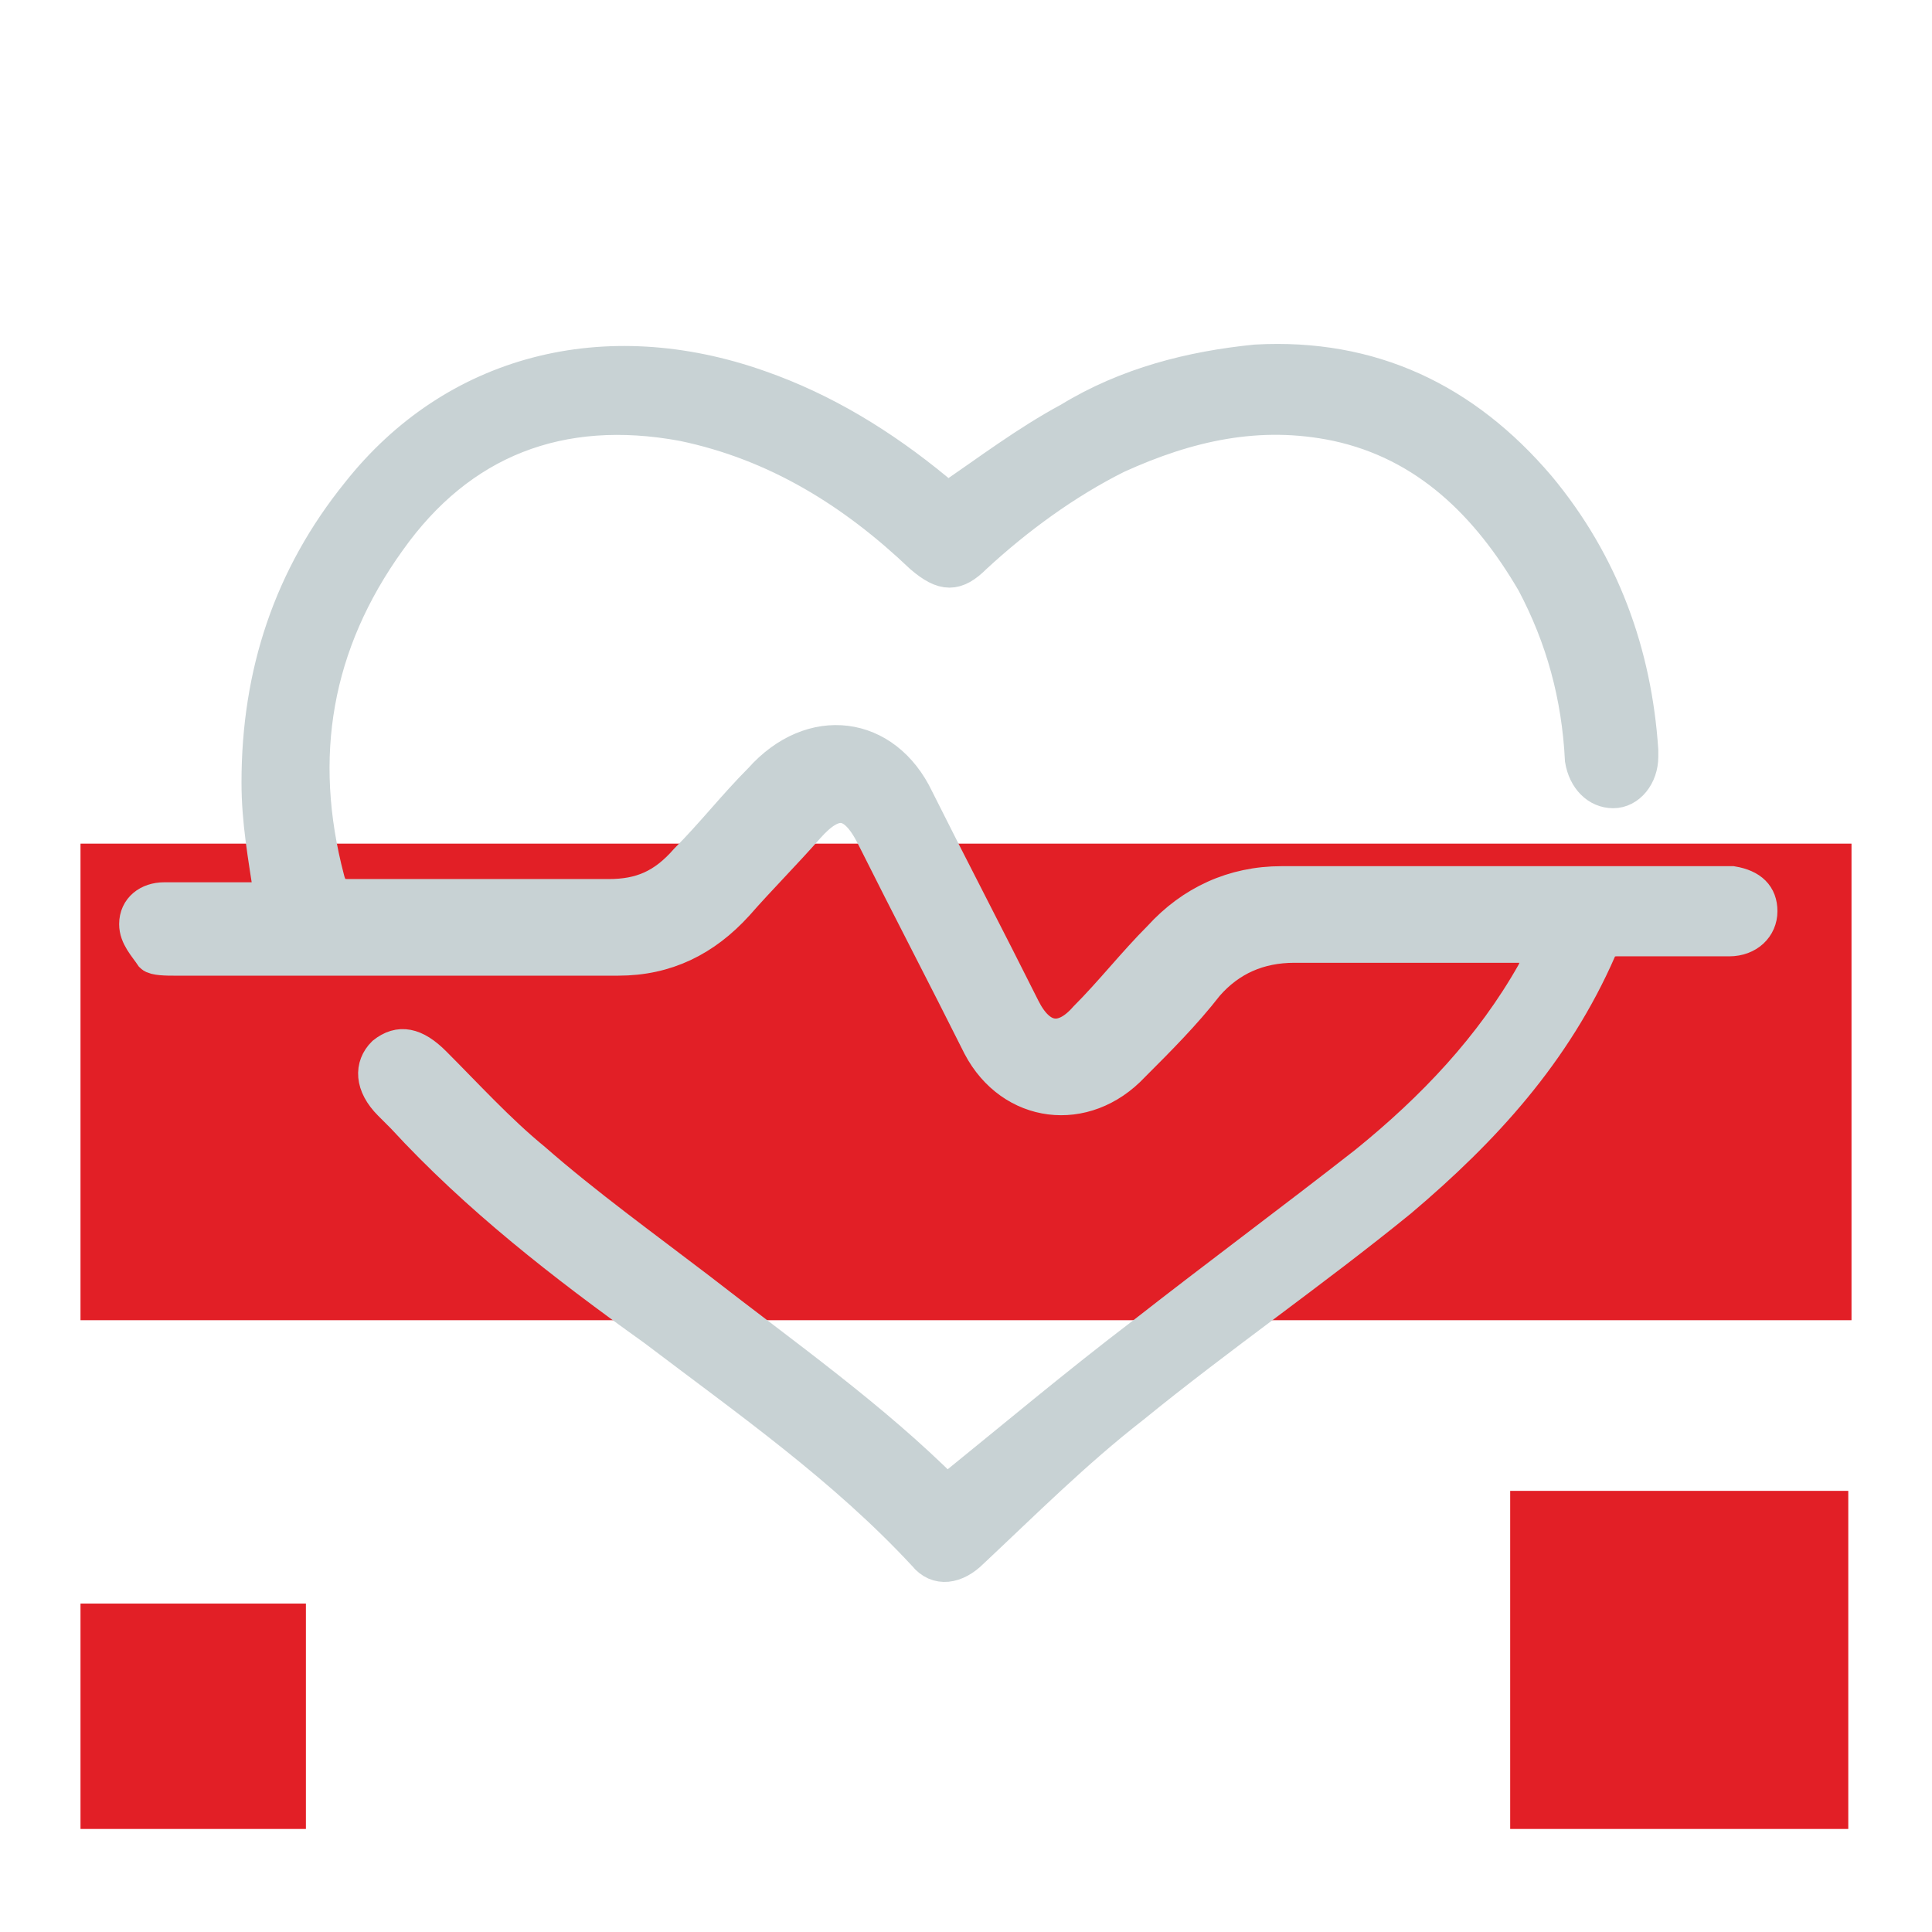
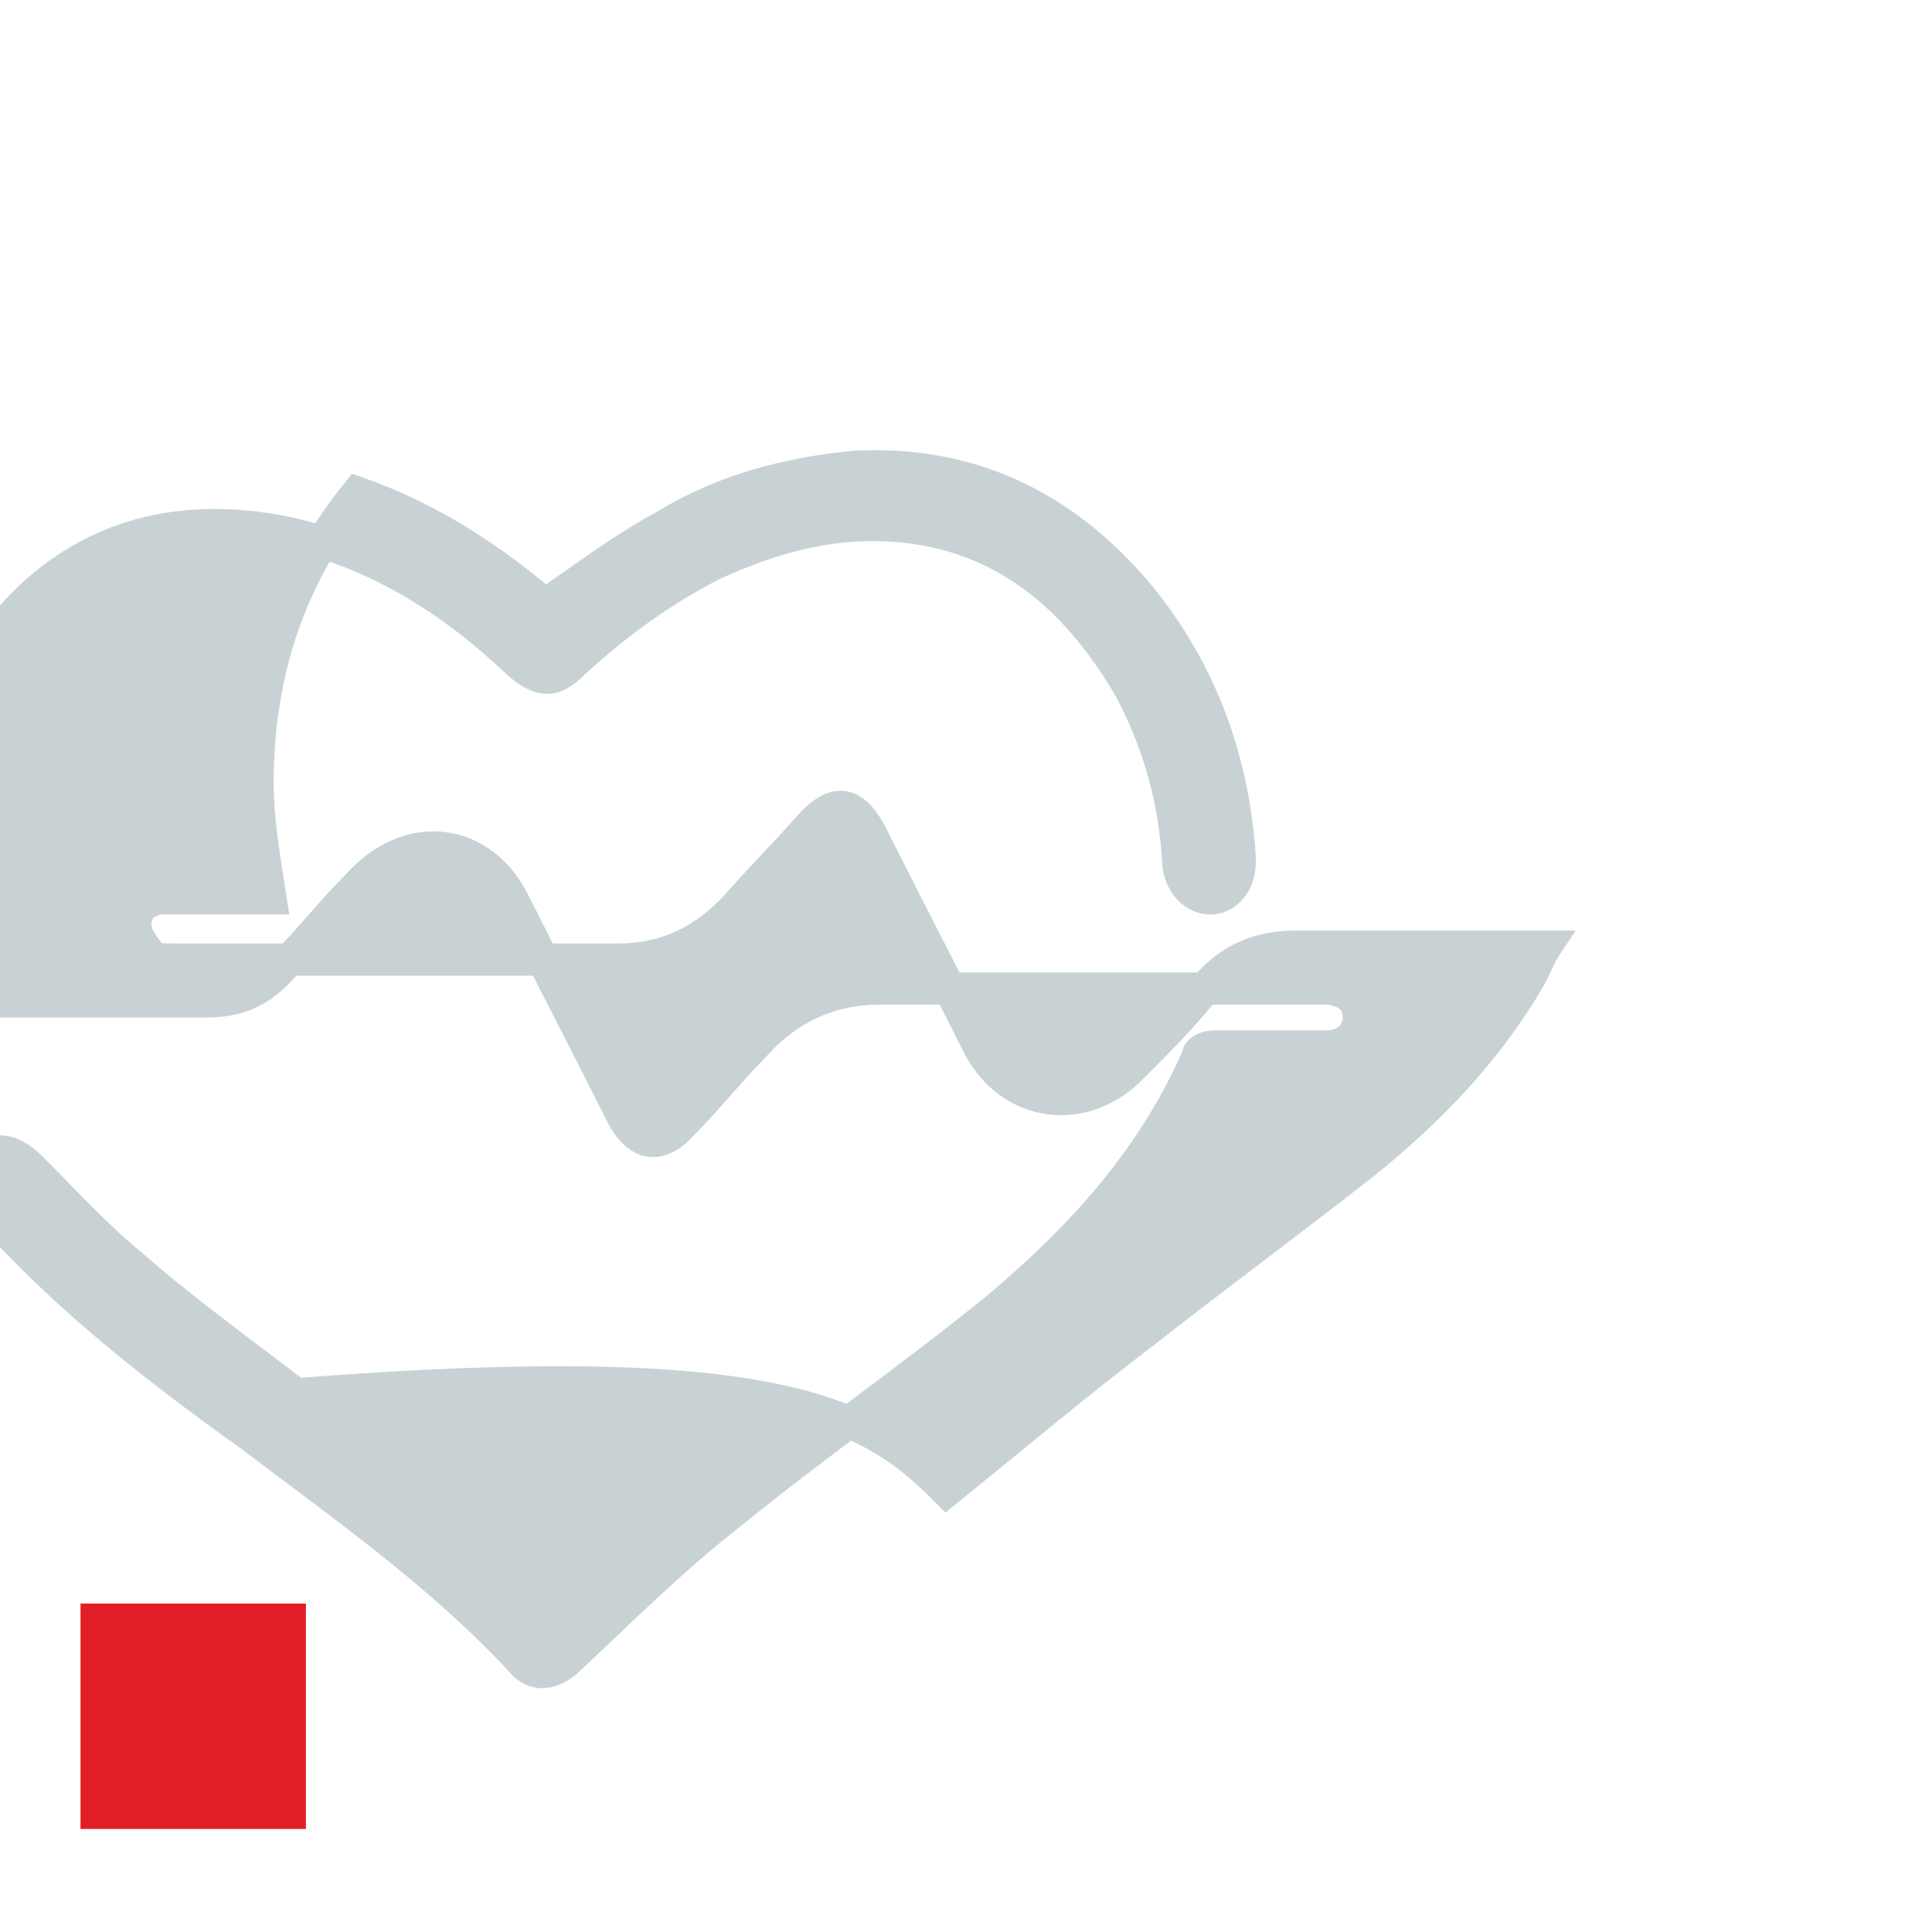
<svg xmlns="http://www.w3.org/2000/svg" version="1.1" id="Layer_1" x="0px" y="0px" viewBox="0 0 60 60" style="enable-background:new 0 0 60 60;" xml:space="preserve">
  <style type="text/css"> .st0{fill:#E21F26;} .st1{fill:#C8D2D4;stroke:#C8D2D4;stroke-miterlimit:10;} </style>
  <g>
    <rect x="2.5" y="49.8" class="st0" width="7" height="7" />
  </g>
  <g>
    <g>
-       <rect x="46.9" y="46.3" class="st0" width="10.5" height="10.5" />
-     </g>
+       </g>
  </g>
  <g>
-     <rect x="2.5" y="26.2" class="st0" width="55" height="14.8" />
-   </g>
-   <path class="st1" d="M29.4,46.3c2.1-1.7,4-3.3,6.1-4.9c2.3-1.8,4.6-3.5,6.9-5.3c2.1-1.7,3.9-3.6,5.2-5.9c0.1-0.2,0.2-0.5,0.4-0.8 c-0.2,0-0.4,0-0.6,0c-2.4,0-4.8,0-7.2,0c-1.1,0-2,0.4-2.7,1.2c-0.7,0.9-1.5,1.7-2.3,2.5c-1.5,1.6-3.8,1.3-4.8-0.6 c-1.1-2.2-2.2-4.3-3.3-6.5c-0.6-1.2-1.2-1.2-2-0.3c-0.7,0.8-1.5,1.6-2.2,2.4c-1,1.1-2.2,1.7-3.7,1.7c-4.6,0-9.2,0-13.8,0 c-0.2,0-0.6,0-0.7-0.1c-0.2-0.3-0.5-0.6-0.5-1c0-0.5,0.4-0.8,0.9-0.8c0.9,0,1.8,0,2.7,0c0.2,0,0.4,0,0.6,0C8.2,26.6,8,25.5,8,24.3 c0-3.4,1-6.4,3.1-9c3-3.8,7.7-5,12.5-3.3c2,0.7,3.8,1.8,5.5,3.2c0.1,0.1,0.3,0.2,0.4,0.3c0,0,0,0-0.1,0c1.3-0.9,2.5-1.8,3.8-2.5 c1.8-1.1,3.8-1.6,5.8-1.8c3.6-0.2,6.5,1.2,8.8,3.9c2,2.4,3,5.2,3.2,8.2c0,0.1,0,0.2,0,0.2c0,0.6-0.4,1.1-0.9,1.1c-0.5,0-0.9-0.4-1-1 c-0.1-2-0.6-3.8-1.5-5.5c-1.4-2.4-3.3-4.3-6.1-4.9c-2.4-0.5-4.6,0-6.8,1c-1.6,0.8-3.1,1.9-4.4,3.1c-0.6,0.6-1,0.6-1.7,0 c-2.1-2-4.5-3.5-7.4-4.1c-3.8-0.7-6.9,0.5-9.1,3.6c-2.3,3.2-2.9,6.7-1.9,10.5c0.1,0.4,0.3,0.5,0.6,0.5c2.7,0,5.4,0,8.1,0 c1,0,1.7-0.3,2.4-1.1c0.8-0.8,1.5-1.7,2.3-2.5c1.6-1.8,3.9-1.5,4.9,0.6c1.1,2.2,2.2,4.3,3.3,6.5c0.5,1,1.2,1.1,1.9,0.3 c0.8-0.8,1.5-1.7,2.3-2.5c1-1.1,2.3-1.7,3.8-1.7c4.6,0,9.1,0,13.7,0c0.1,0,0.2,0,0.3,0c0.6,0.1,0.9,0.4,0.9,0.9c0,0.5-0.4,0.9-1,0.9 c-1.2,0-2.3,0-3.5,0c-0.2,0-0.5,0.1-0.5,0.3c-1.4,3.2-3.6,5.6-6.2,7.8c-2.7,2.2-5.6,4.2-8.3,6.4c-1.8,1.4-3.4,3-5,4.5 c-0.5,0.5-1.1,0.6-1.5,0.1c-2.5-2.7-5.5-4.8-8.4-7c-2.8-2-5.5-4.1-7.8-6.6c-0.1-0.1-0.3-0.3-0.4-0.4c-0.6-0.6-0.6-1.2-0.2-1.6 c0.5-0.4,1-0.3,1.6,0.3c1,1,2,2.1,3.1,3c1.6,1.4,3.4,2.7,5.1,4C24.4,42.1,27.1,44,29.4,46.3z" />
+     </g>
+   <path class="st1" d="M29.4,46.3c2.1-1.7,4-3.3,6.1-4.9c2.3-1.8,4.6-3.5,6.9-5.3c2.1-1.7,3.9-3.6,5.2-5.9c0.1-0.2,0.2-0.5,0.4-0.8 c-0.2,0-0.4,0-0.6,0c-2.4,0-4.8,0-7.2,0c-1.1,0-2,0.4-2.7,1.2c-0.7,0.9-1.5,1.7-2.3,2.5c-1.5,1.6-3.8,1.3-4.8-0.6 c-1.1-2.2-2.2-4.3-3.3-6.5c-0.6-1.2-1.2-1.2-2-0.3c-0.7,0.8-1.5,1.6-2.2,2.4c-1,1.1-2.2,1.7-3.7,1.7c-4.6,0-9.2,0-13.8,0 c-0.2,0-0.6,0-0.7-0.1c-0.2-0.3-0.5-0.6-0.5-1c0-0.5,0.4-0.8,0.9-0.8c0.9,0,1.8,0,2.7,0c0.2,0,0.4,0,0.6,0C8.2,26.6,8,25.5,8,24.3 c0-3.4,1-6.4,3.1-9c2,0.7,3.8,1.8,5.5,3.2c0.1,0.1,0.3,0.2,0.4,0.3c0,0,0,0-0.1,0c1.3-0.9,2.5-1.8,3.8-2.5 c1.8-1.1,3.8-1.6,5.8-1.8c3.6-0.2,6.5,1.2,8.8,3.9c2,2.4,3,5.2,3.2,8.2c0,0.1,0,0.2,0,0.2c0,0.6-0.4,1.1-0.9,1.1c-0.5,0-0.9-0.4-1-1 c-0.1-2-0.6-3.8-1.5-5.5c-1.4-2.4-3.3-4.3-6.1-4.9c-2.4-0.5-4.6,0-6.8,1c-1.6,0.8-3.1,1.9-4.4,3.1c-0.6,0.6-1,0.6-1.7,0 c-2.1-2-4.5-3.5-7.4-4.1c-3.8-0.7-6.9,0.5-9.1,3.6c-2.3,3.2-2.9,6.7-1.9,10.5c0.1,0.4,0.3,0.5,0.6,0.5c2.7,0,5.4,0,8.1,0 c1,0,1.7-0.3,2.4-1.1c0.8-0.8,1.5-1.7,2.3-2.5c1.6-1.8,3.9-1.5,4.9,0.6c1.1,2.2,2.2,4.3,3.3,6.5c0.5,1,1.2,1.1,1.9,0.3 c0.8-0.8,1.5-1.7,2.3-2.5c1-1.1,2.3-1.7,3.8-1.7c4.6,0,9.1,0,13.7,0c0.1,0,0.2,0,0.3,0c0.6,0.1,0.9,0.4,0.9,0.9c0,0.5-0.4,0.9-1,0.9 c-1.2,0-2.3,0-3.5,0c-0.2,0-0.5,0.1-0.5,0.3c-1.4,3.2-3.6,5.6-6.2,7.8c-2.7,2.2-5.6,4.2-8.3,6.4c-1.8,1.4-3.4,3-5,4.5 c-0.5,0.5-1.1,0.6-1.5,0.1c-2.5-2.7-5.5-4.8-8.4-7c-2.8-2-5.5-4.1-7.8-6.6c-0.1-0.1-0.3-0.3-0.4-0.4c-0.6-0.6-0.6-1.2-0.2-1.6 c0.5-0.4,1-0.3,1.6,0.3c1,1,2,2.1,3.1,3c1.6,1.4,3.4,2.7,5.1,4C24.4,42.1,27.1,44,29.4,46.3z" />
</svg>